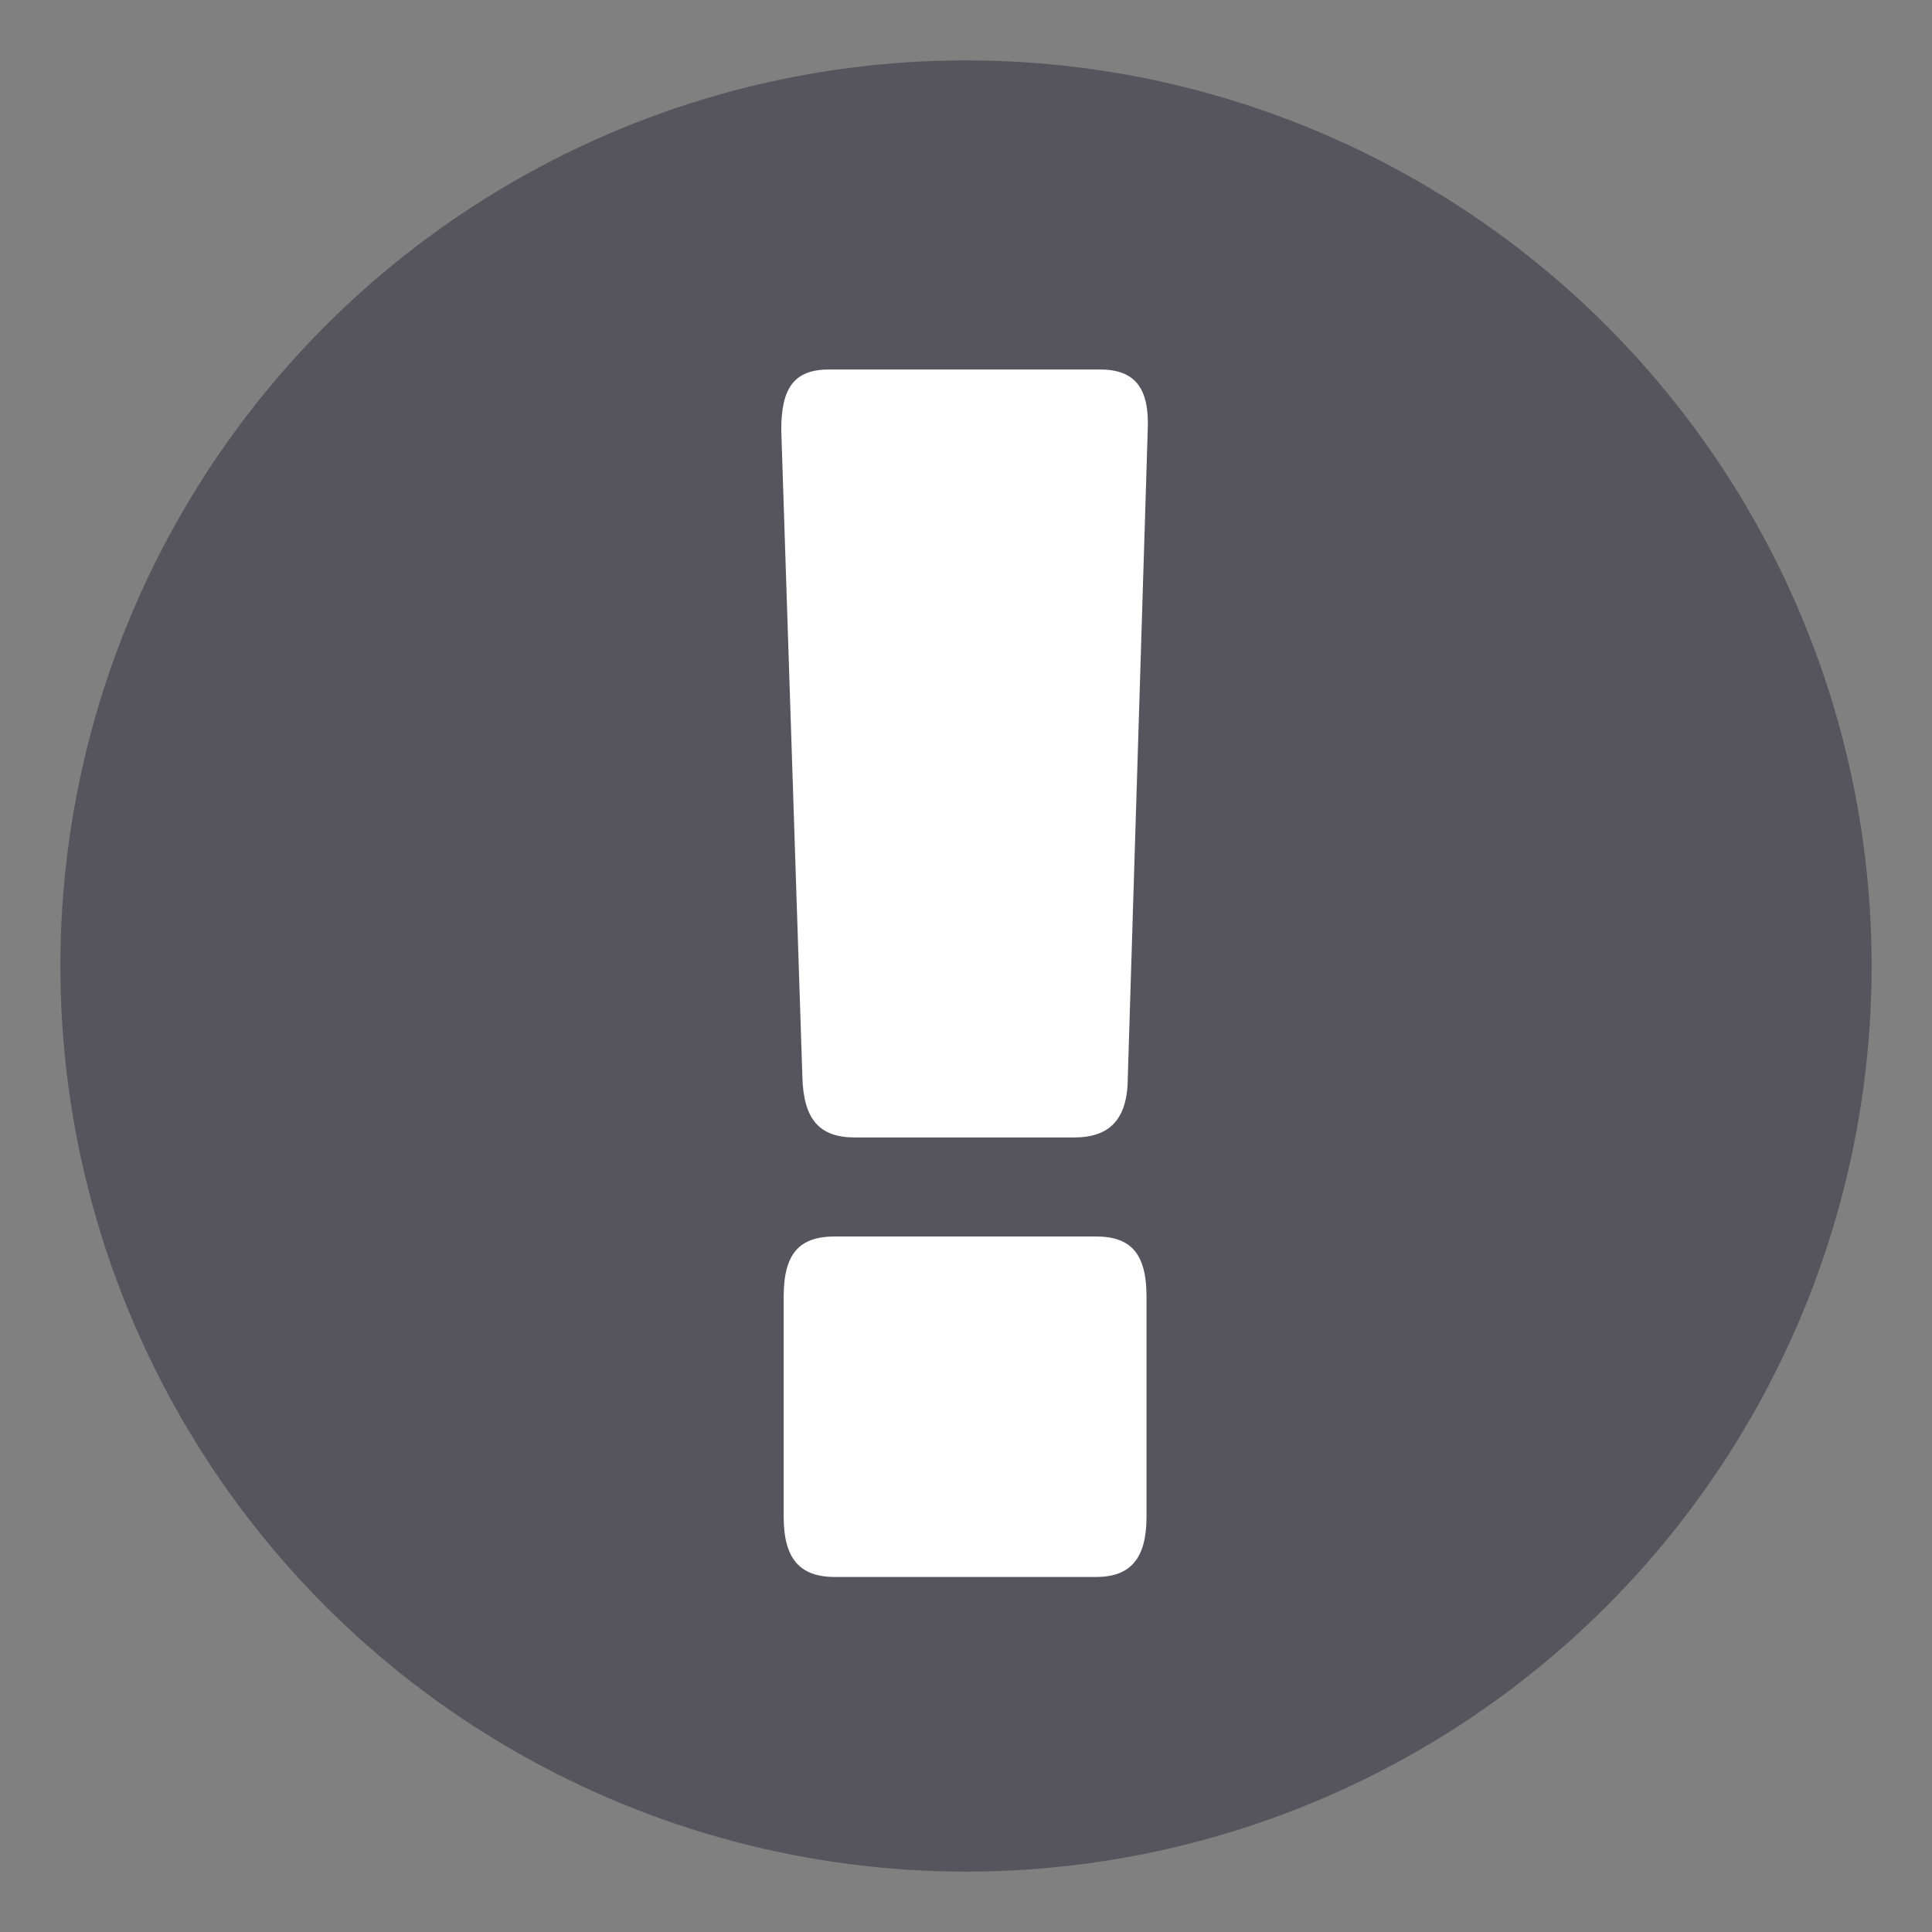
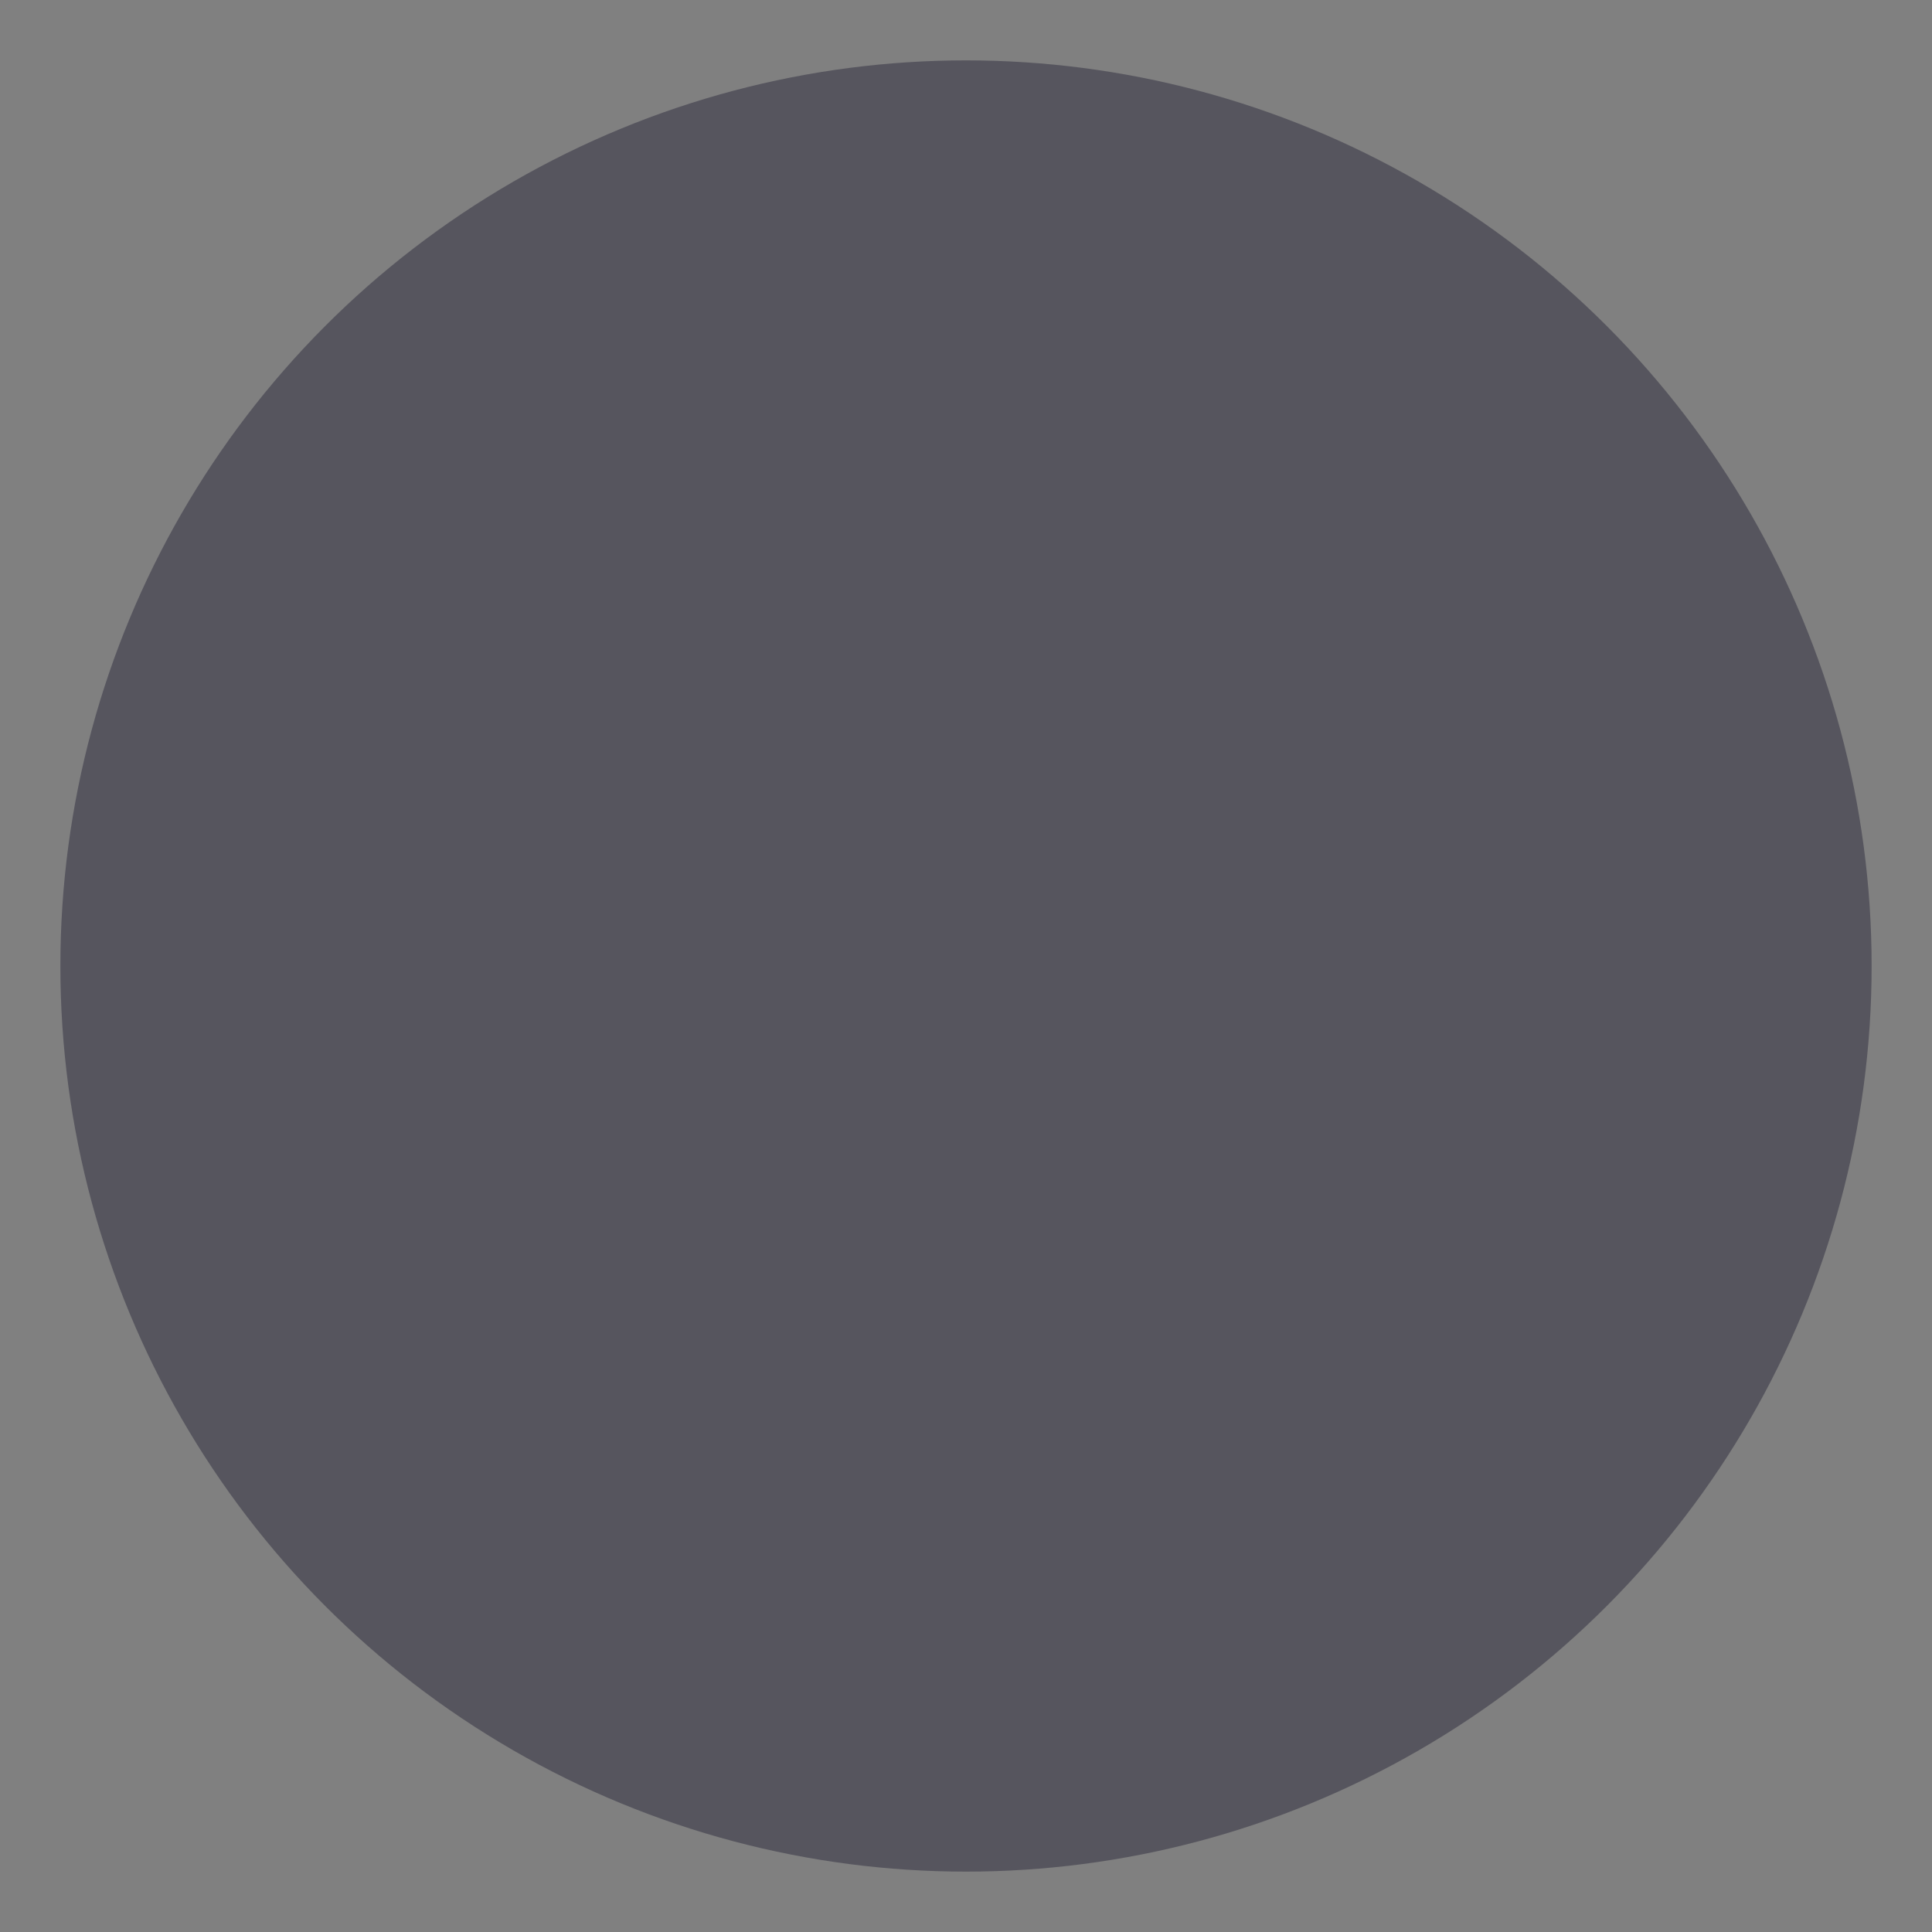
<svg xmlns="http://www.w3.org/2000/svg" viewBox="0 0 32 32">
  <rect x="0" y="0" width="32" height="32" fill="#808080" stroke="none" />
  <defs>
    <style>.a{fill:#56555e;}.b{fill:#fff;}</style>
  </defs>
  <circle class="a" cx="16" cy="16" r="15" />
-   <path class="b" d="M14.16,18.84c-.59,0-.85-.3-.87-1L12.94,7.12c0-.69.21-1,.79-1h4.49c.58,0,.82.31.79,1l-.33,10.72c0,.7-.3,1-.89,1Zm-.33,7.28c-.59,0-.85-.31-.85-1V21.48c0-.72.26-1,.85-1h4.32c.58,0,.84.28.84,1v3.64c0,.69-.26,1-.84,1Z" />
</svg>